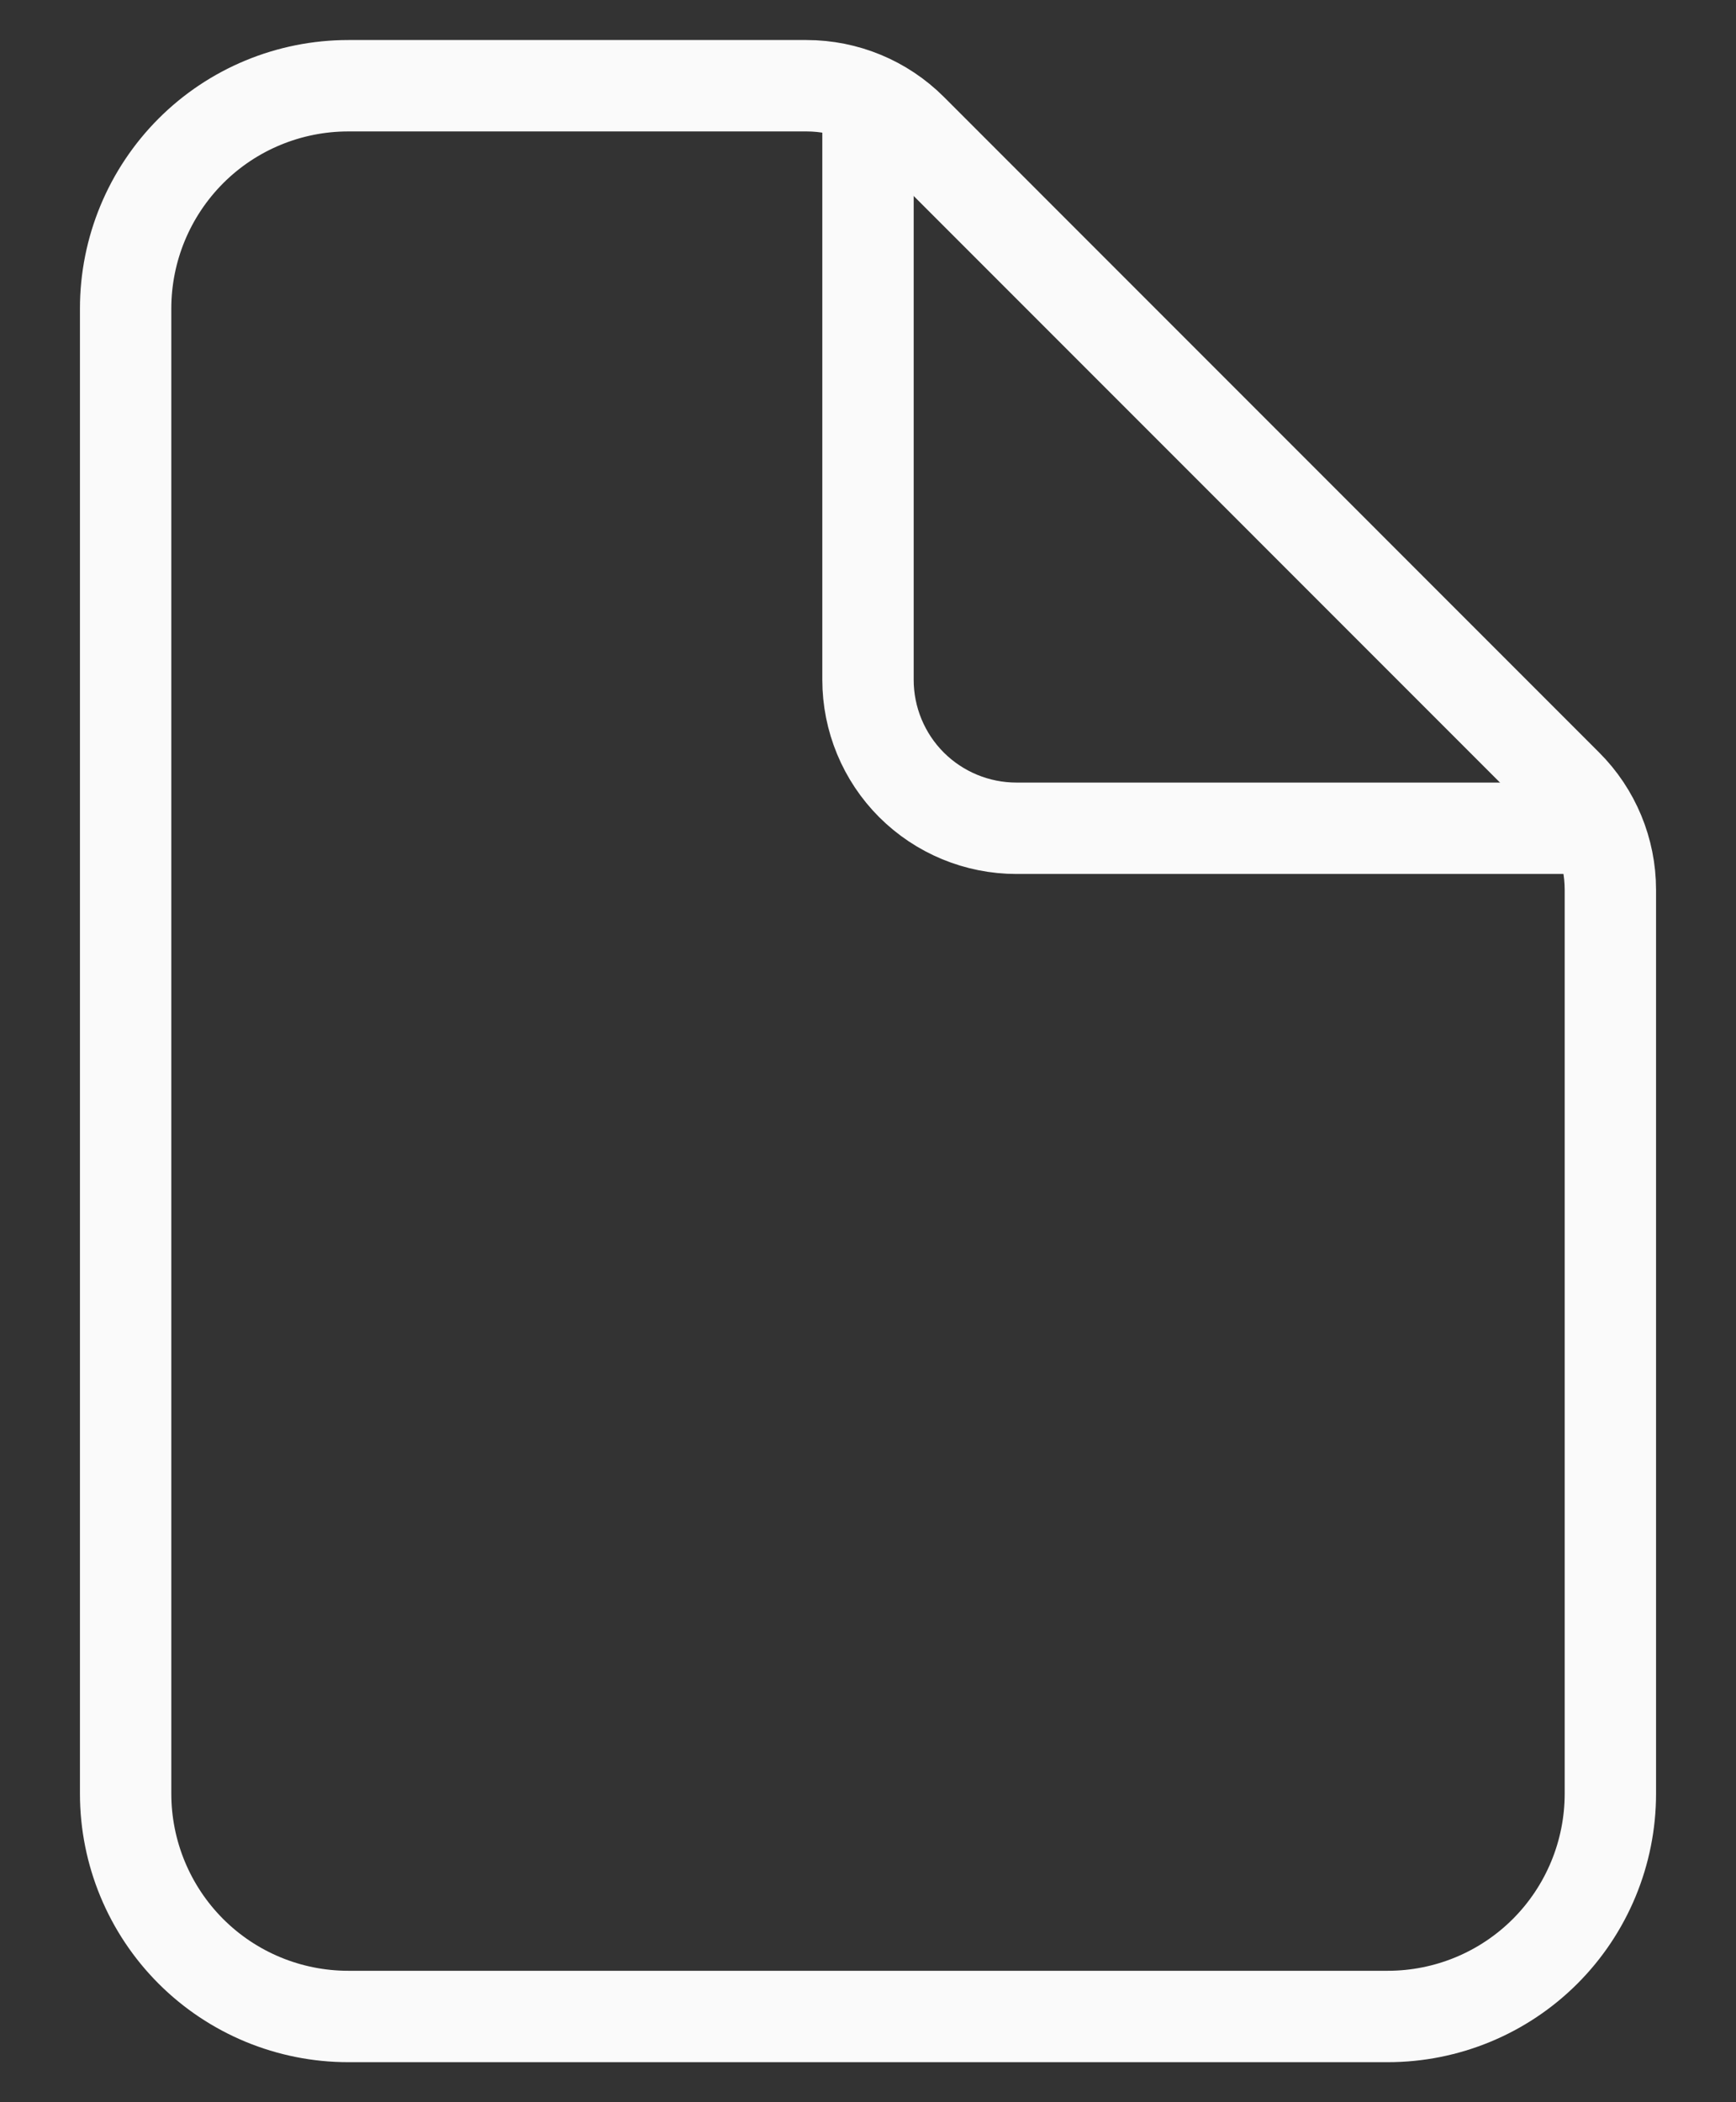
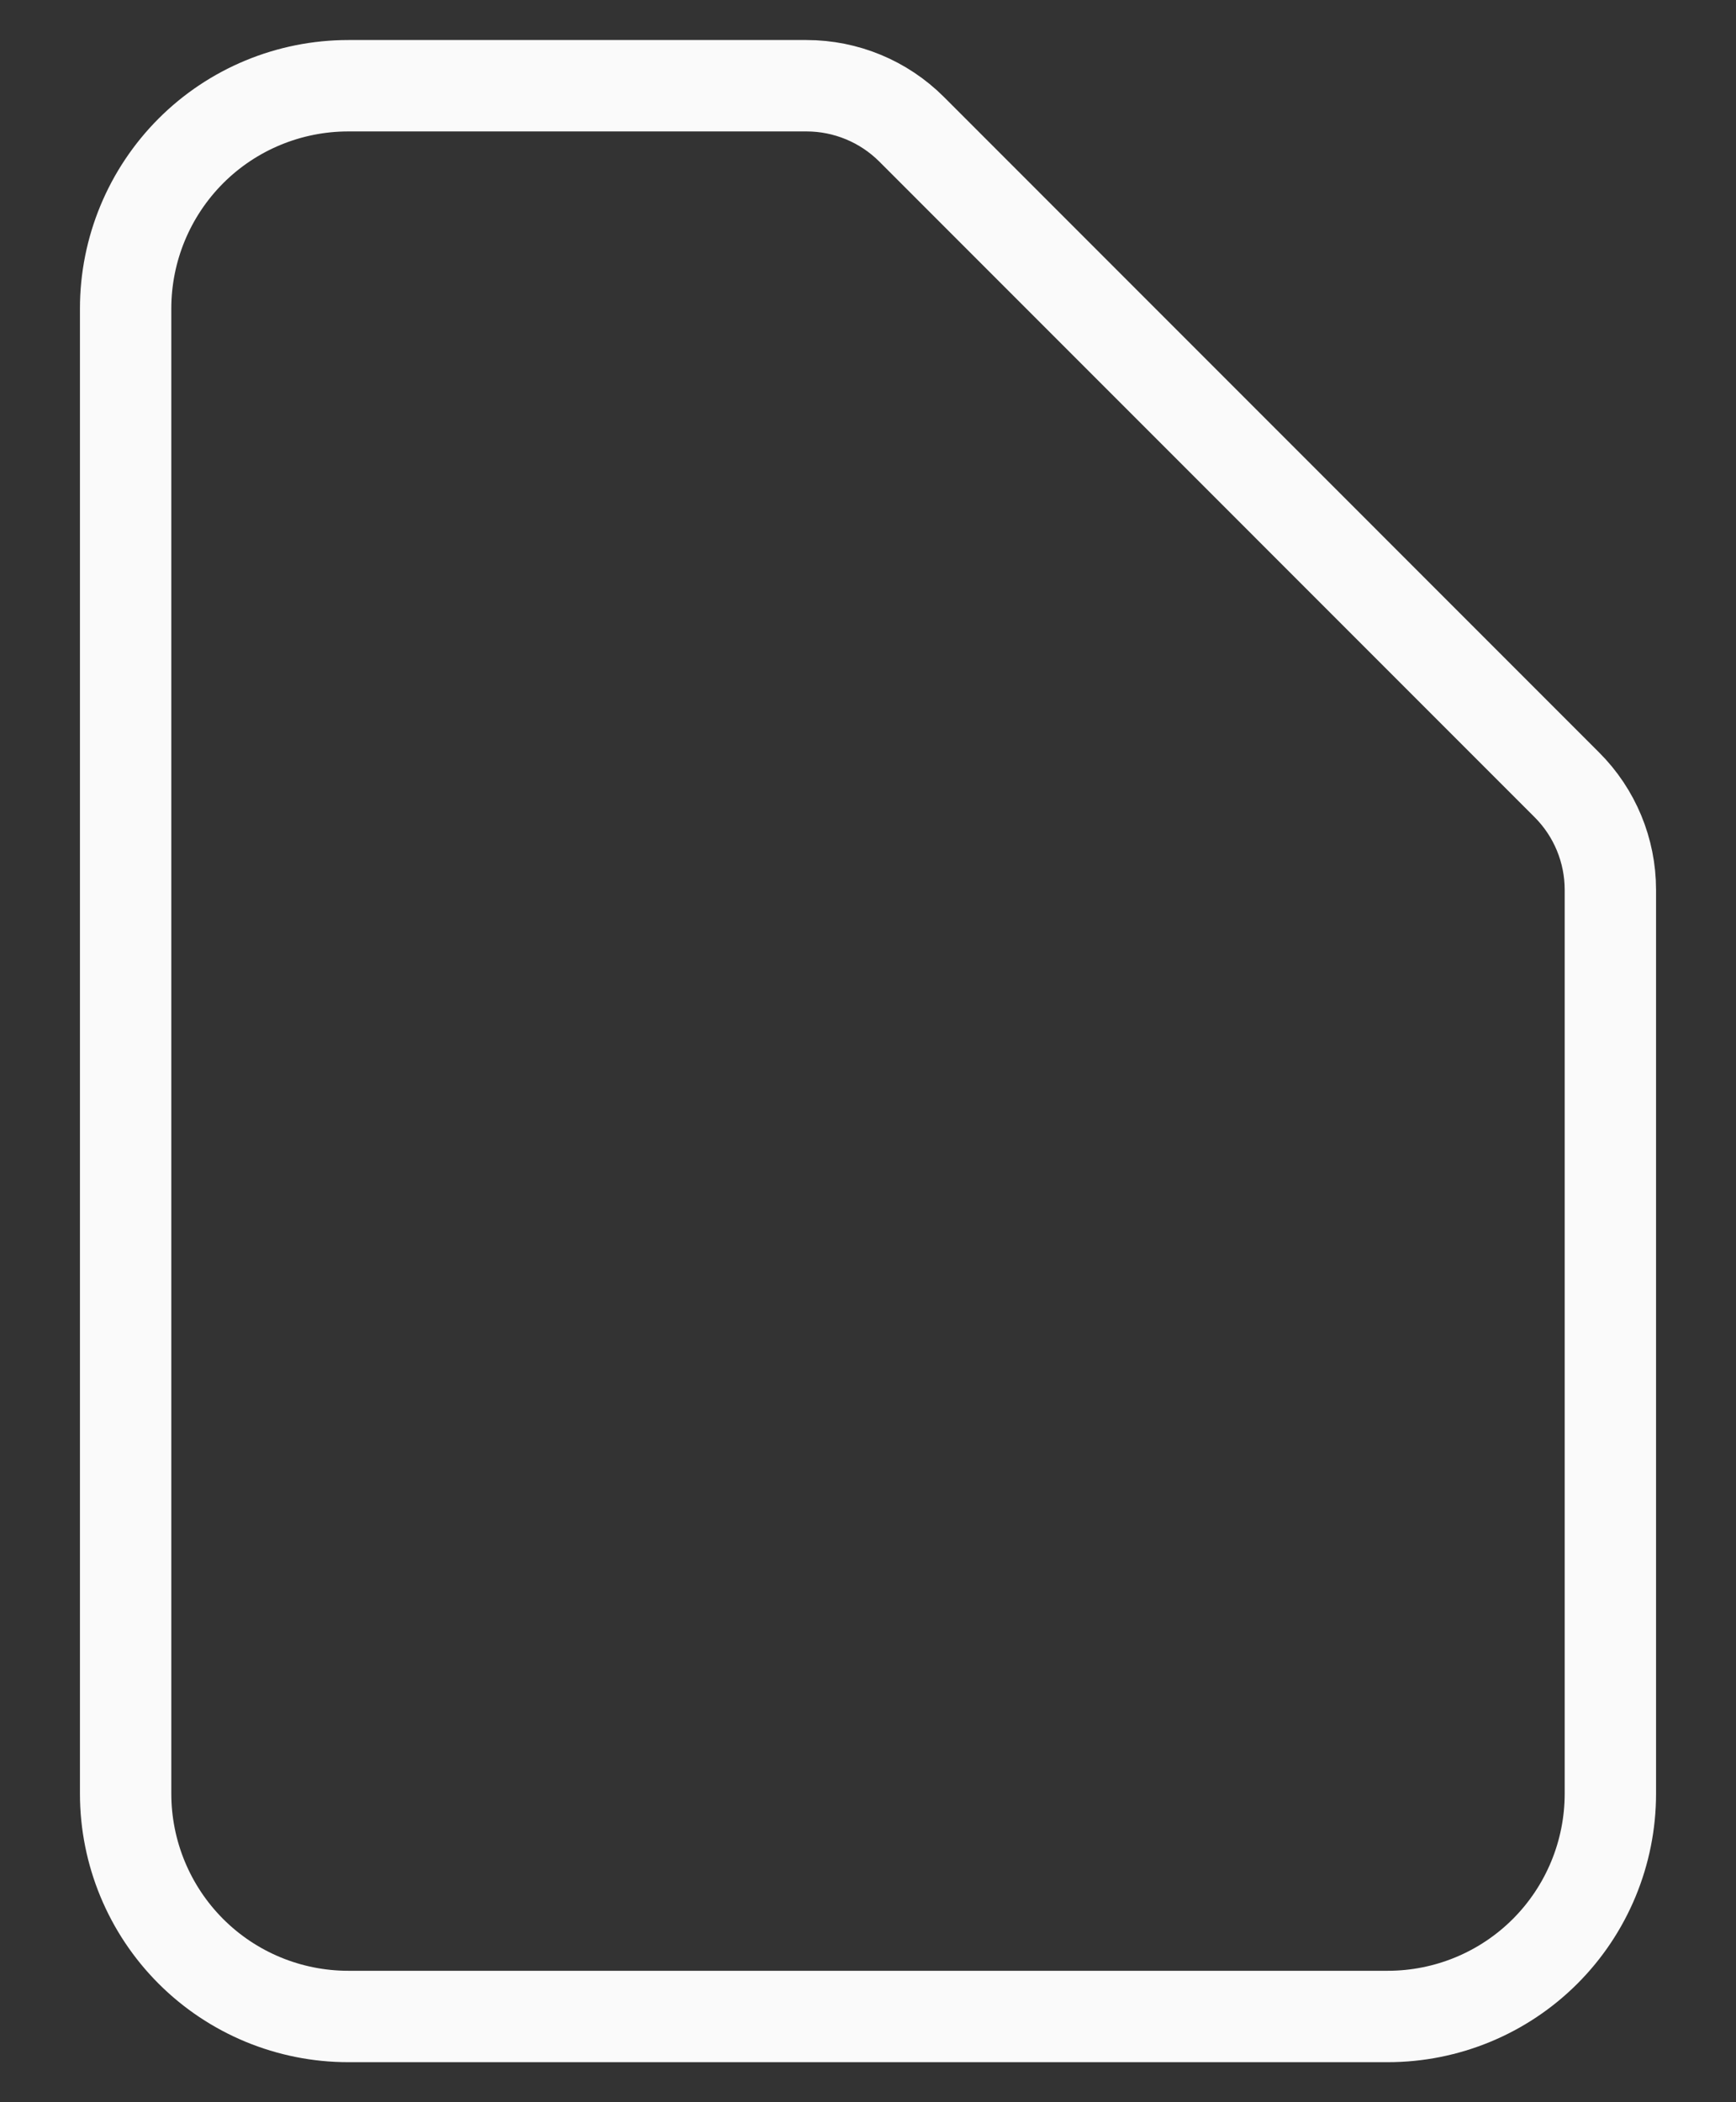
<svg xmlns="http://www.w3.org/2000/svg" width="19" height="23" viewBox="0 0 19 23" fill="none">
  <rect x="0" y="0" width="19" height="23" fill="#333333" stroke="none" />
  <path d="M17.625 9.735V19.625C17.625 20.271 17.368 20.892 16.911 21.349C16.454 21.806 15.834 22.062 15.188 22.062H3.812C3.166 22.062 2.546 21.806 2.089 21.349C1.632 20.892 1.375 20.271 1.375 19.625V3.375C1.375 2.729 1.632 2.109 2.089 1.651C2.546 1.194 3.166 0.938 3.812 0.938H8.827C9.258 0.938 9.671 1.109 9.976 1.413L17.149 8.587C17.454 8.891 17.625 9.305 17.625 9.735Z" stroke="#FAFAFA" stroke-linejoin="round" />
-   <path d="M9.5 1.344V7.438C9.5 7.868 9.671 8.282 9.976 8.587C10.281 8.891 10.694 9.062 11.125 9.062H17.219" stroke="#FAFAFA" stroke-linecap="round" stroke-linejoin="round" />
</svg>